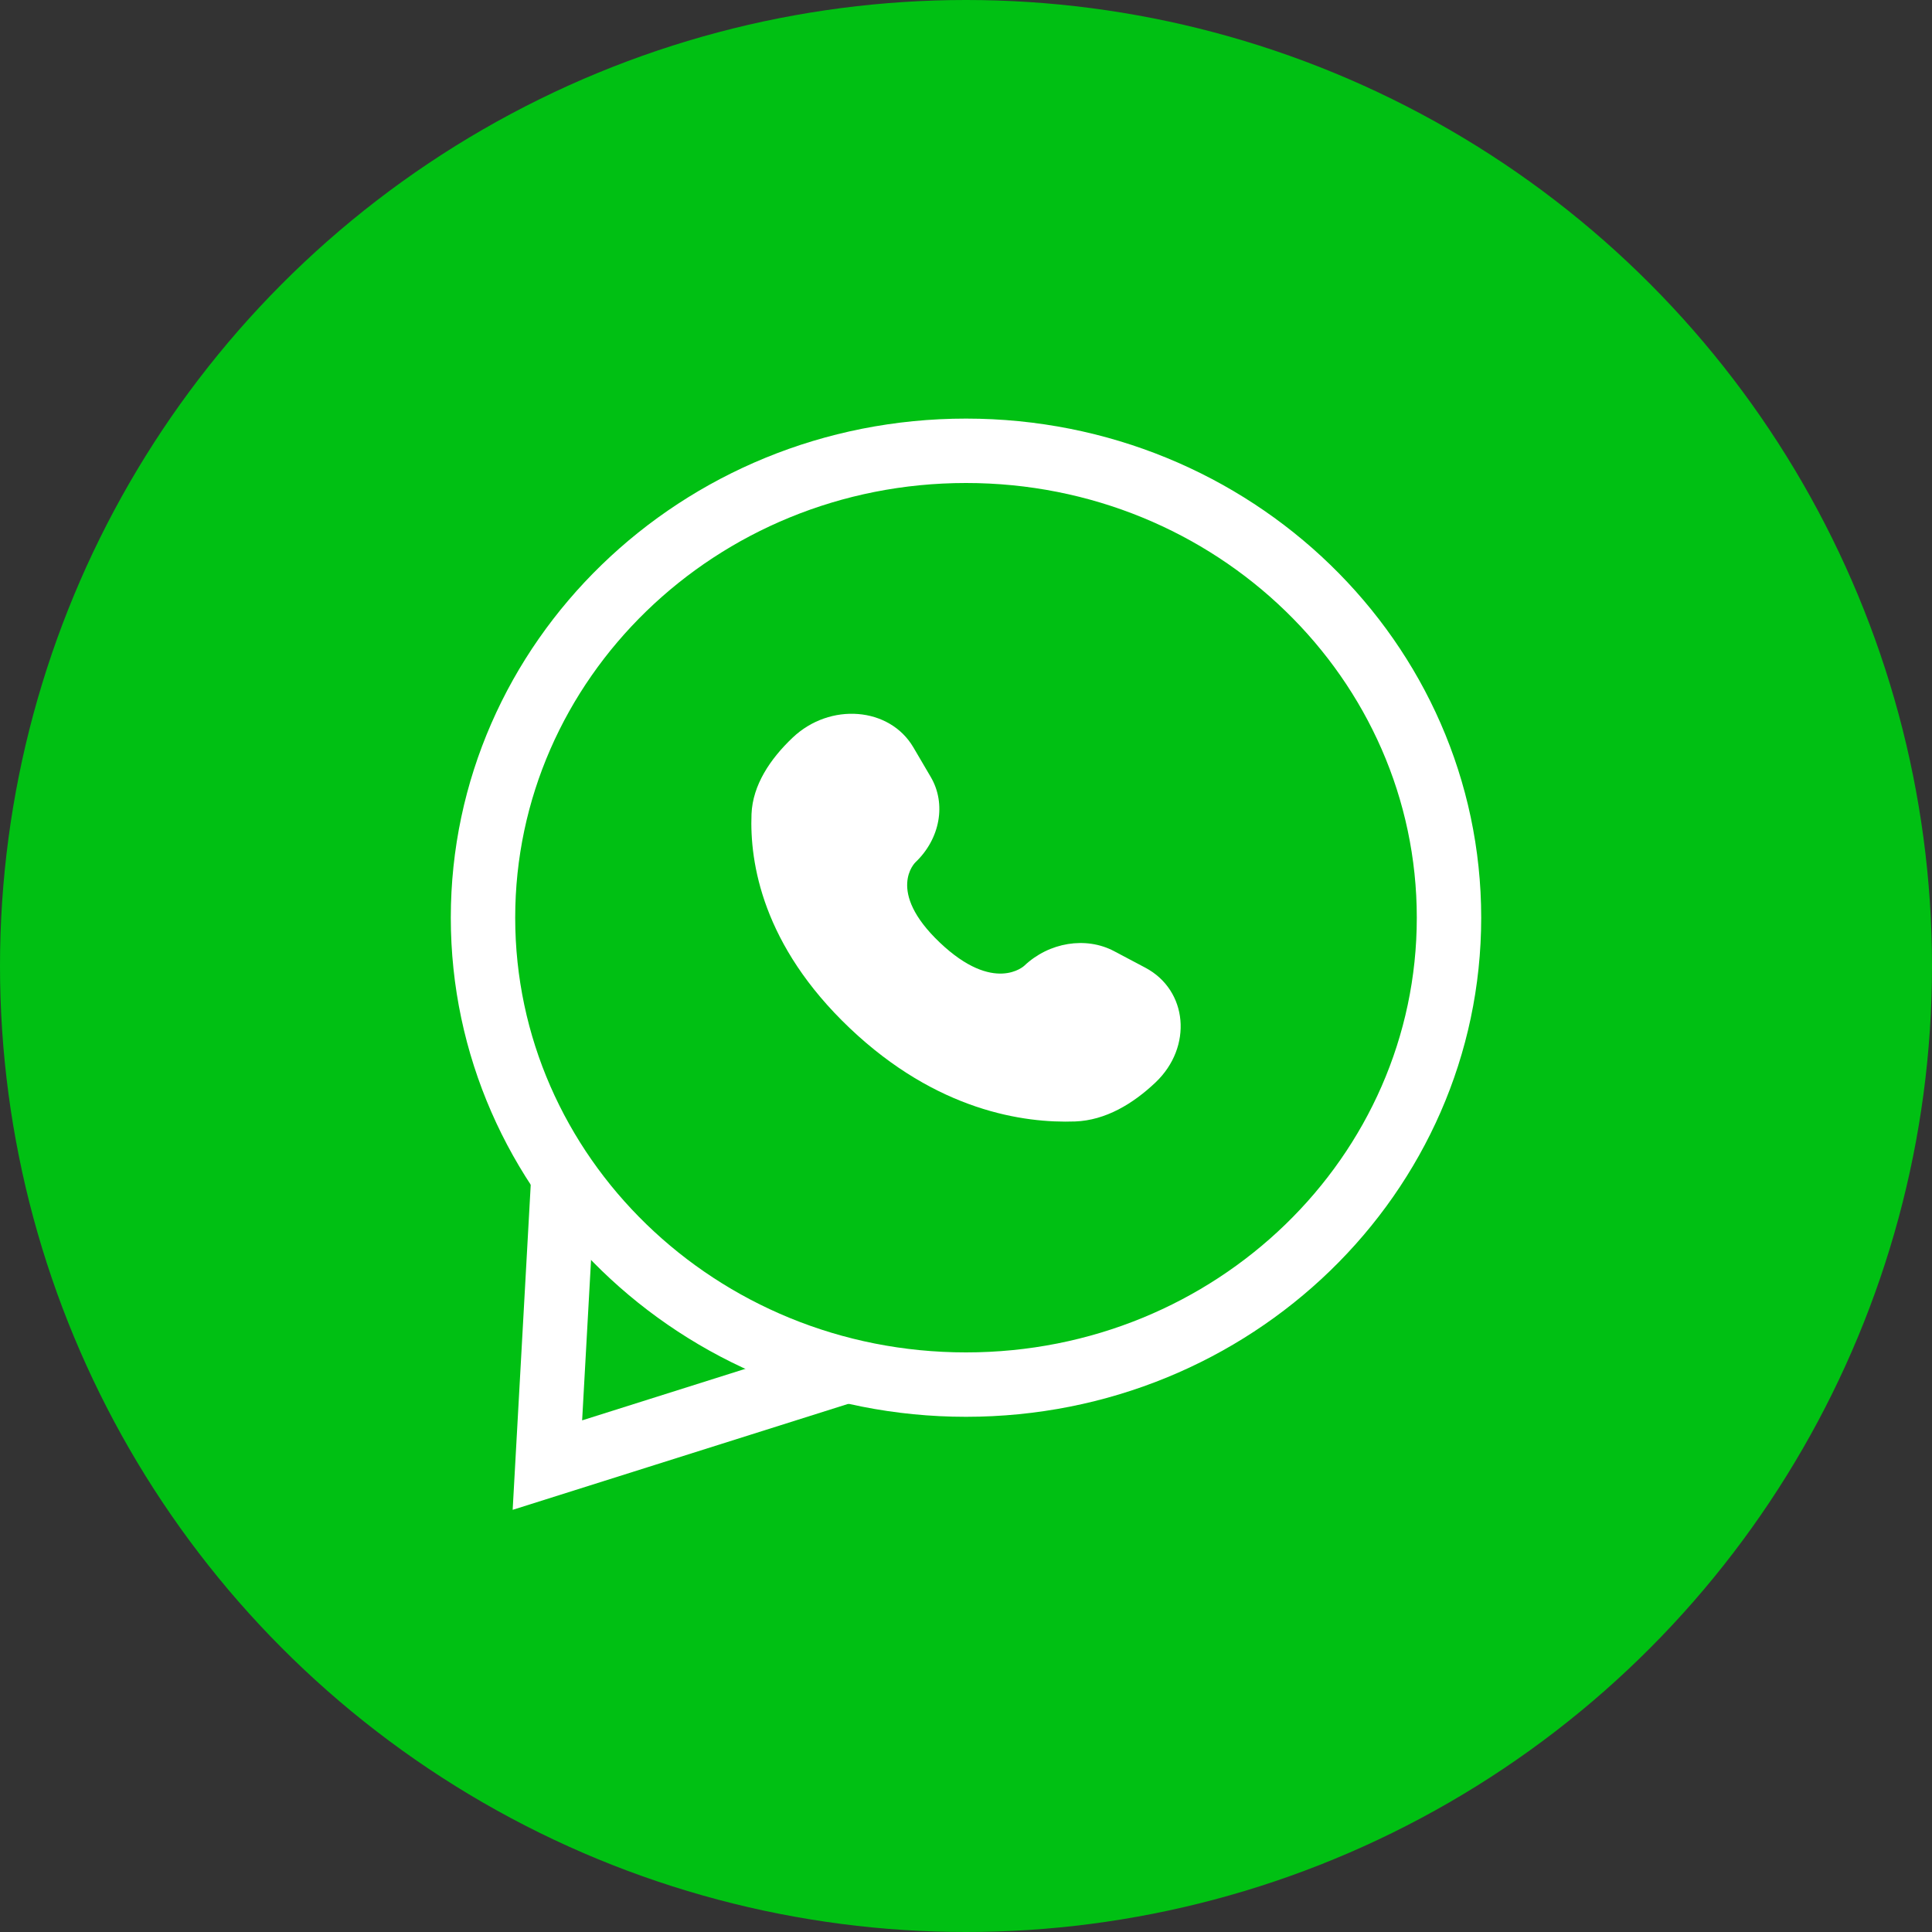
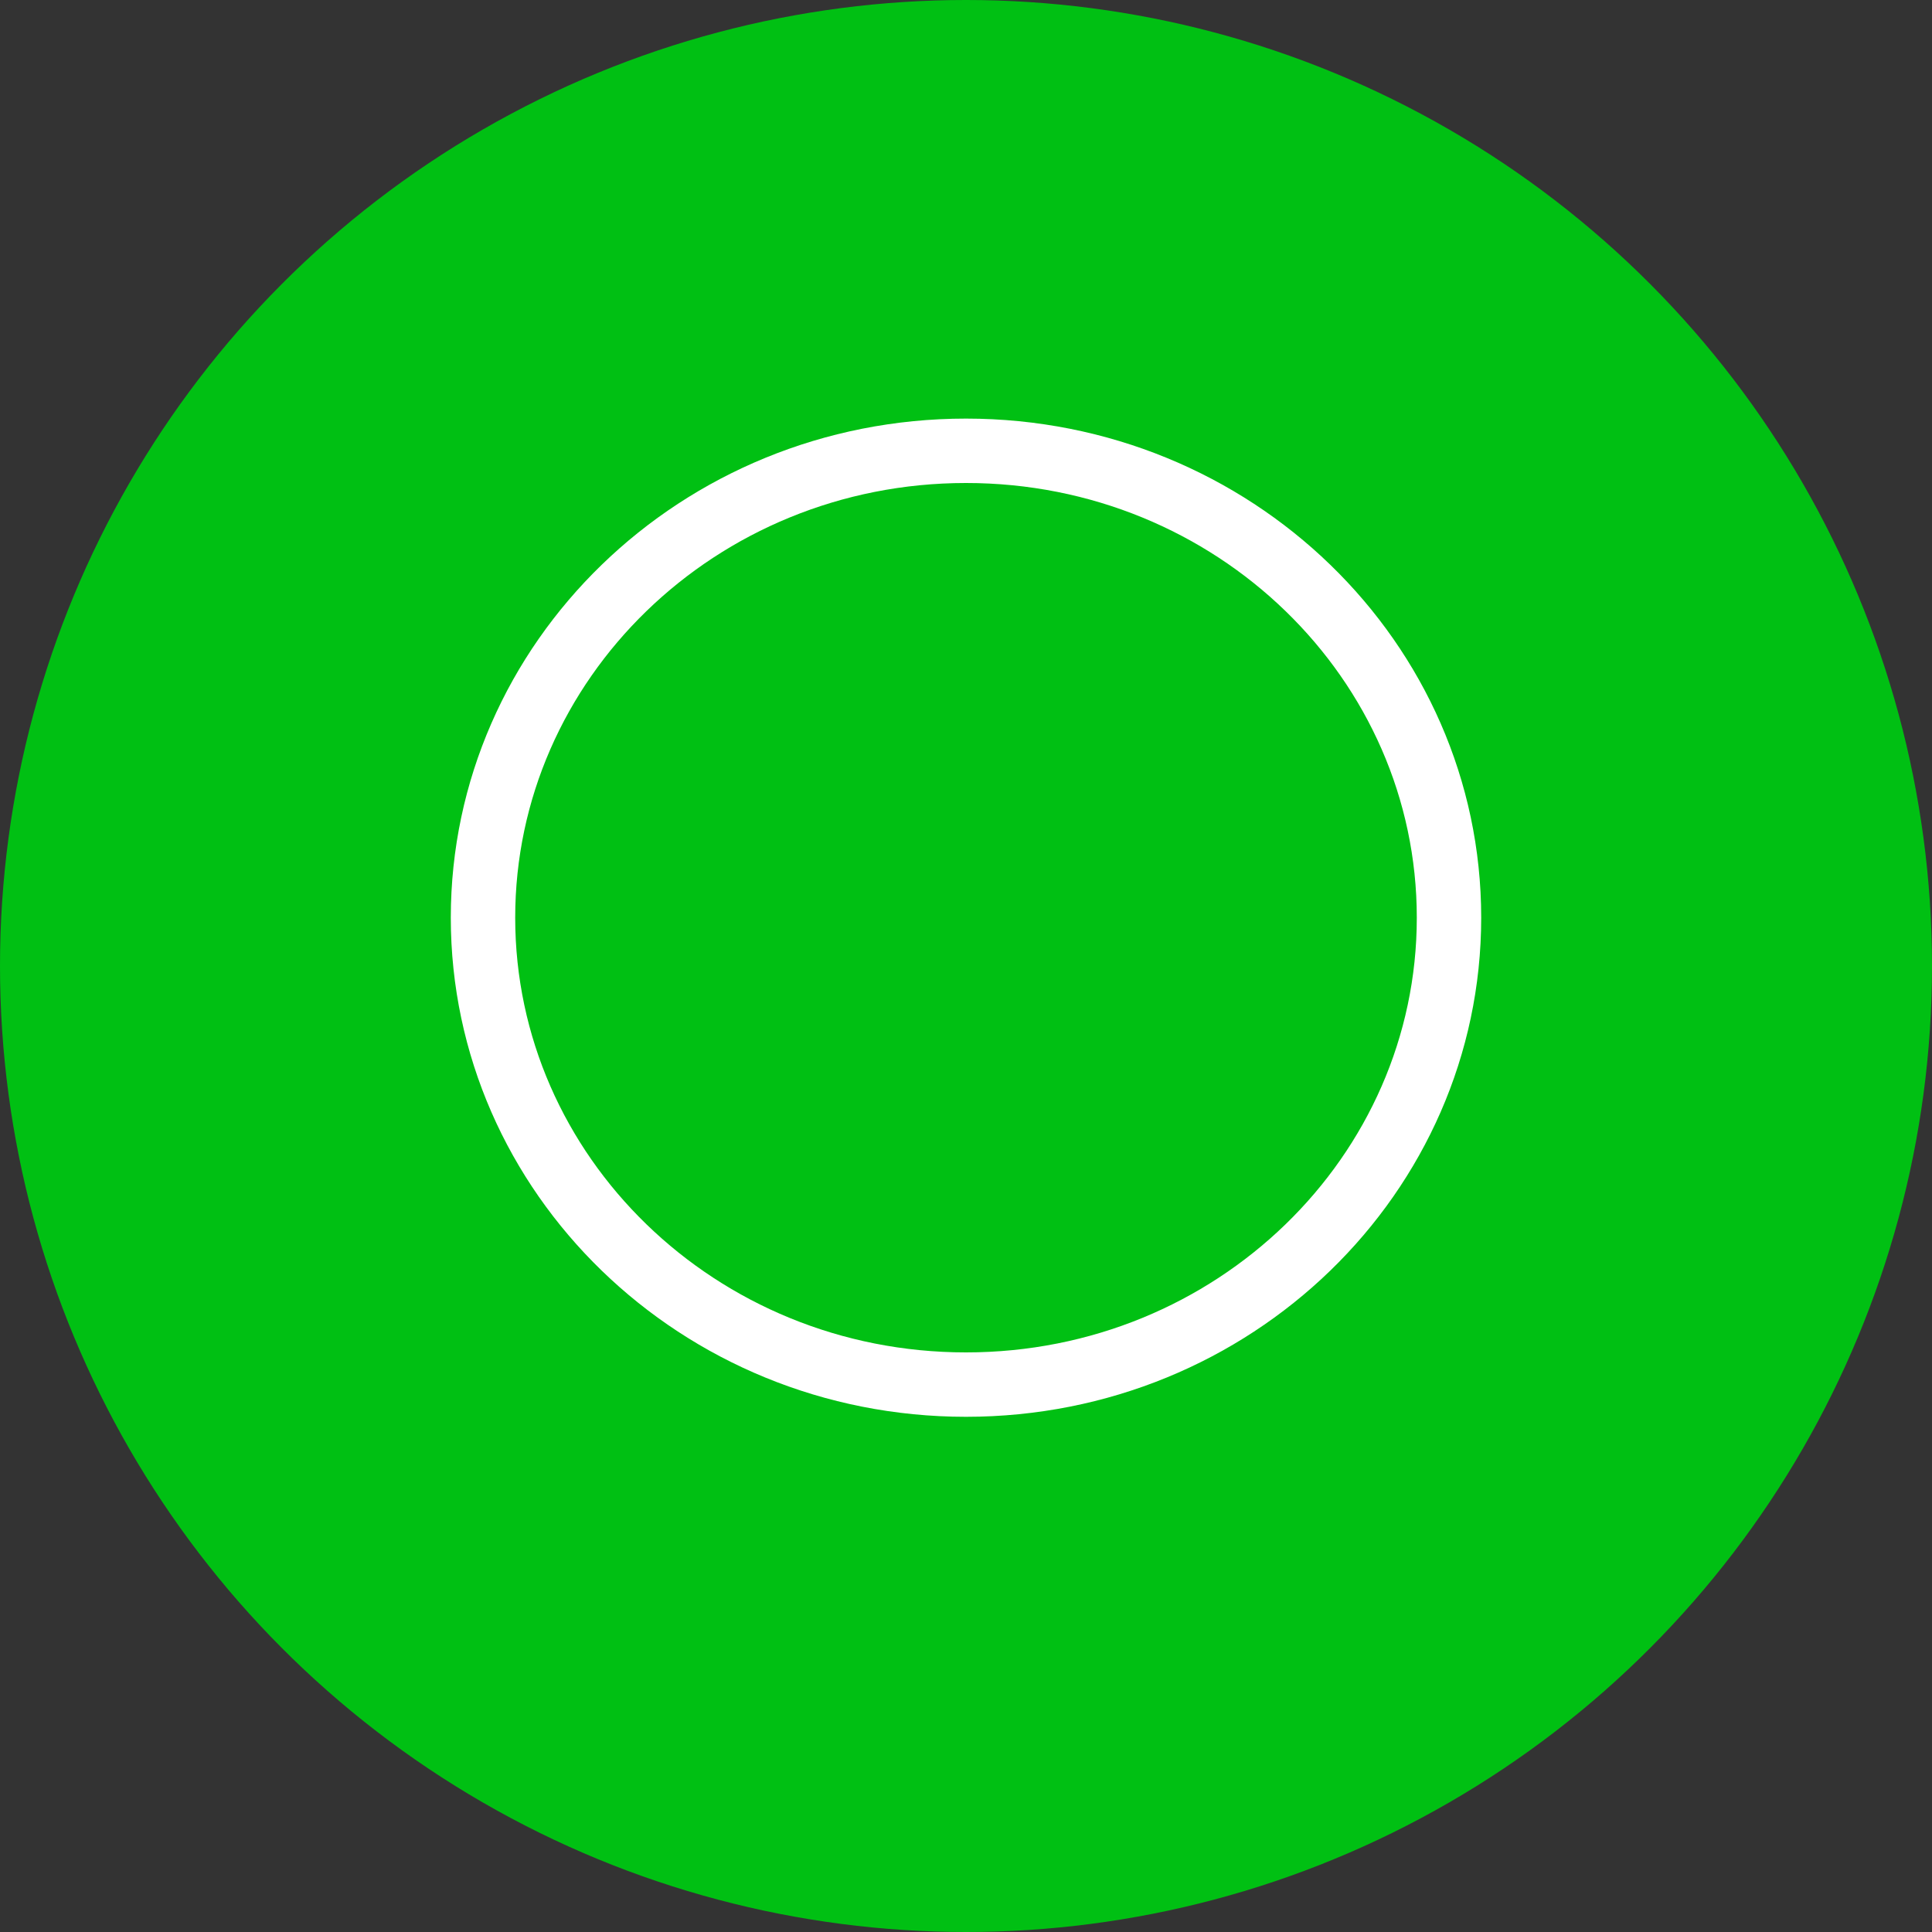
<svg xmlns="http://www.w3.org/2000/svg" width="60" height="60" viewBox="0 0 60 60" fill="none">
  <rect x="0" y="0" width="60" height="60" fill="#333333" stroke="none" />
  <circle cx="30" cy="30" r="30" fill="#00C013" />
  <path d="M45 28.5C45 36.478 38.314 43 30 43C21.686 43 15 36.478 15 28.5C15 20.522 21.686 14 30 14C38.314 14 45 20.522 45 28.5Z" stroke="white" stroke-width="2" />
-   <path d="M17.5 36.5L17 45.5L26.5 42.5" stroke="white" stroke-width="2" />
-   <path d="M28.365 23.209L28.905 24.129C29.394 24.96 29.198 26.05 28.429 26.78C28.429 26.78 28.429 26.78 28.429 26.78C28.429 26.78 27.497 27.666 29.187 29.272C30.877 30.877 31.809 29.993 31.81 29.992C31.81 29.992 31.81 29.992 31.81 29.992C32.579 29.262 33.726 29.076 34.601 29.54L35.57 30.053C36.891 30.754 37.047 32.513 35.886 33.616C35.188 34.278 34.334 34.794 33.389 34.828C31.799 34.885 29.099 34.503 26.39 31.93C23.681 29.356 23.279 26.791 23.339 25.28C23.375 24.383 23.917 23.571 24.615 22.909C25.776 21.806 27.628 21.954 28.365 23.209Z" fill="white" />
</svg>